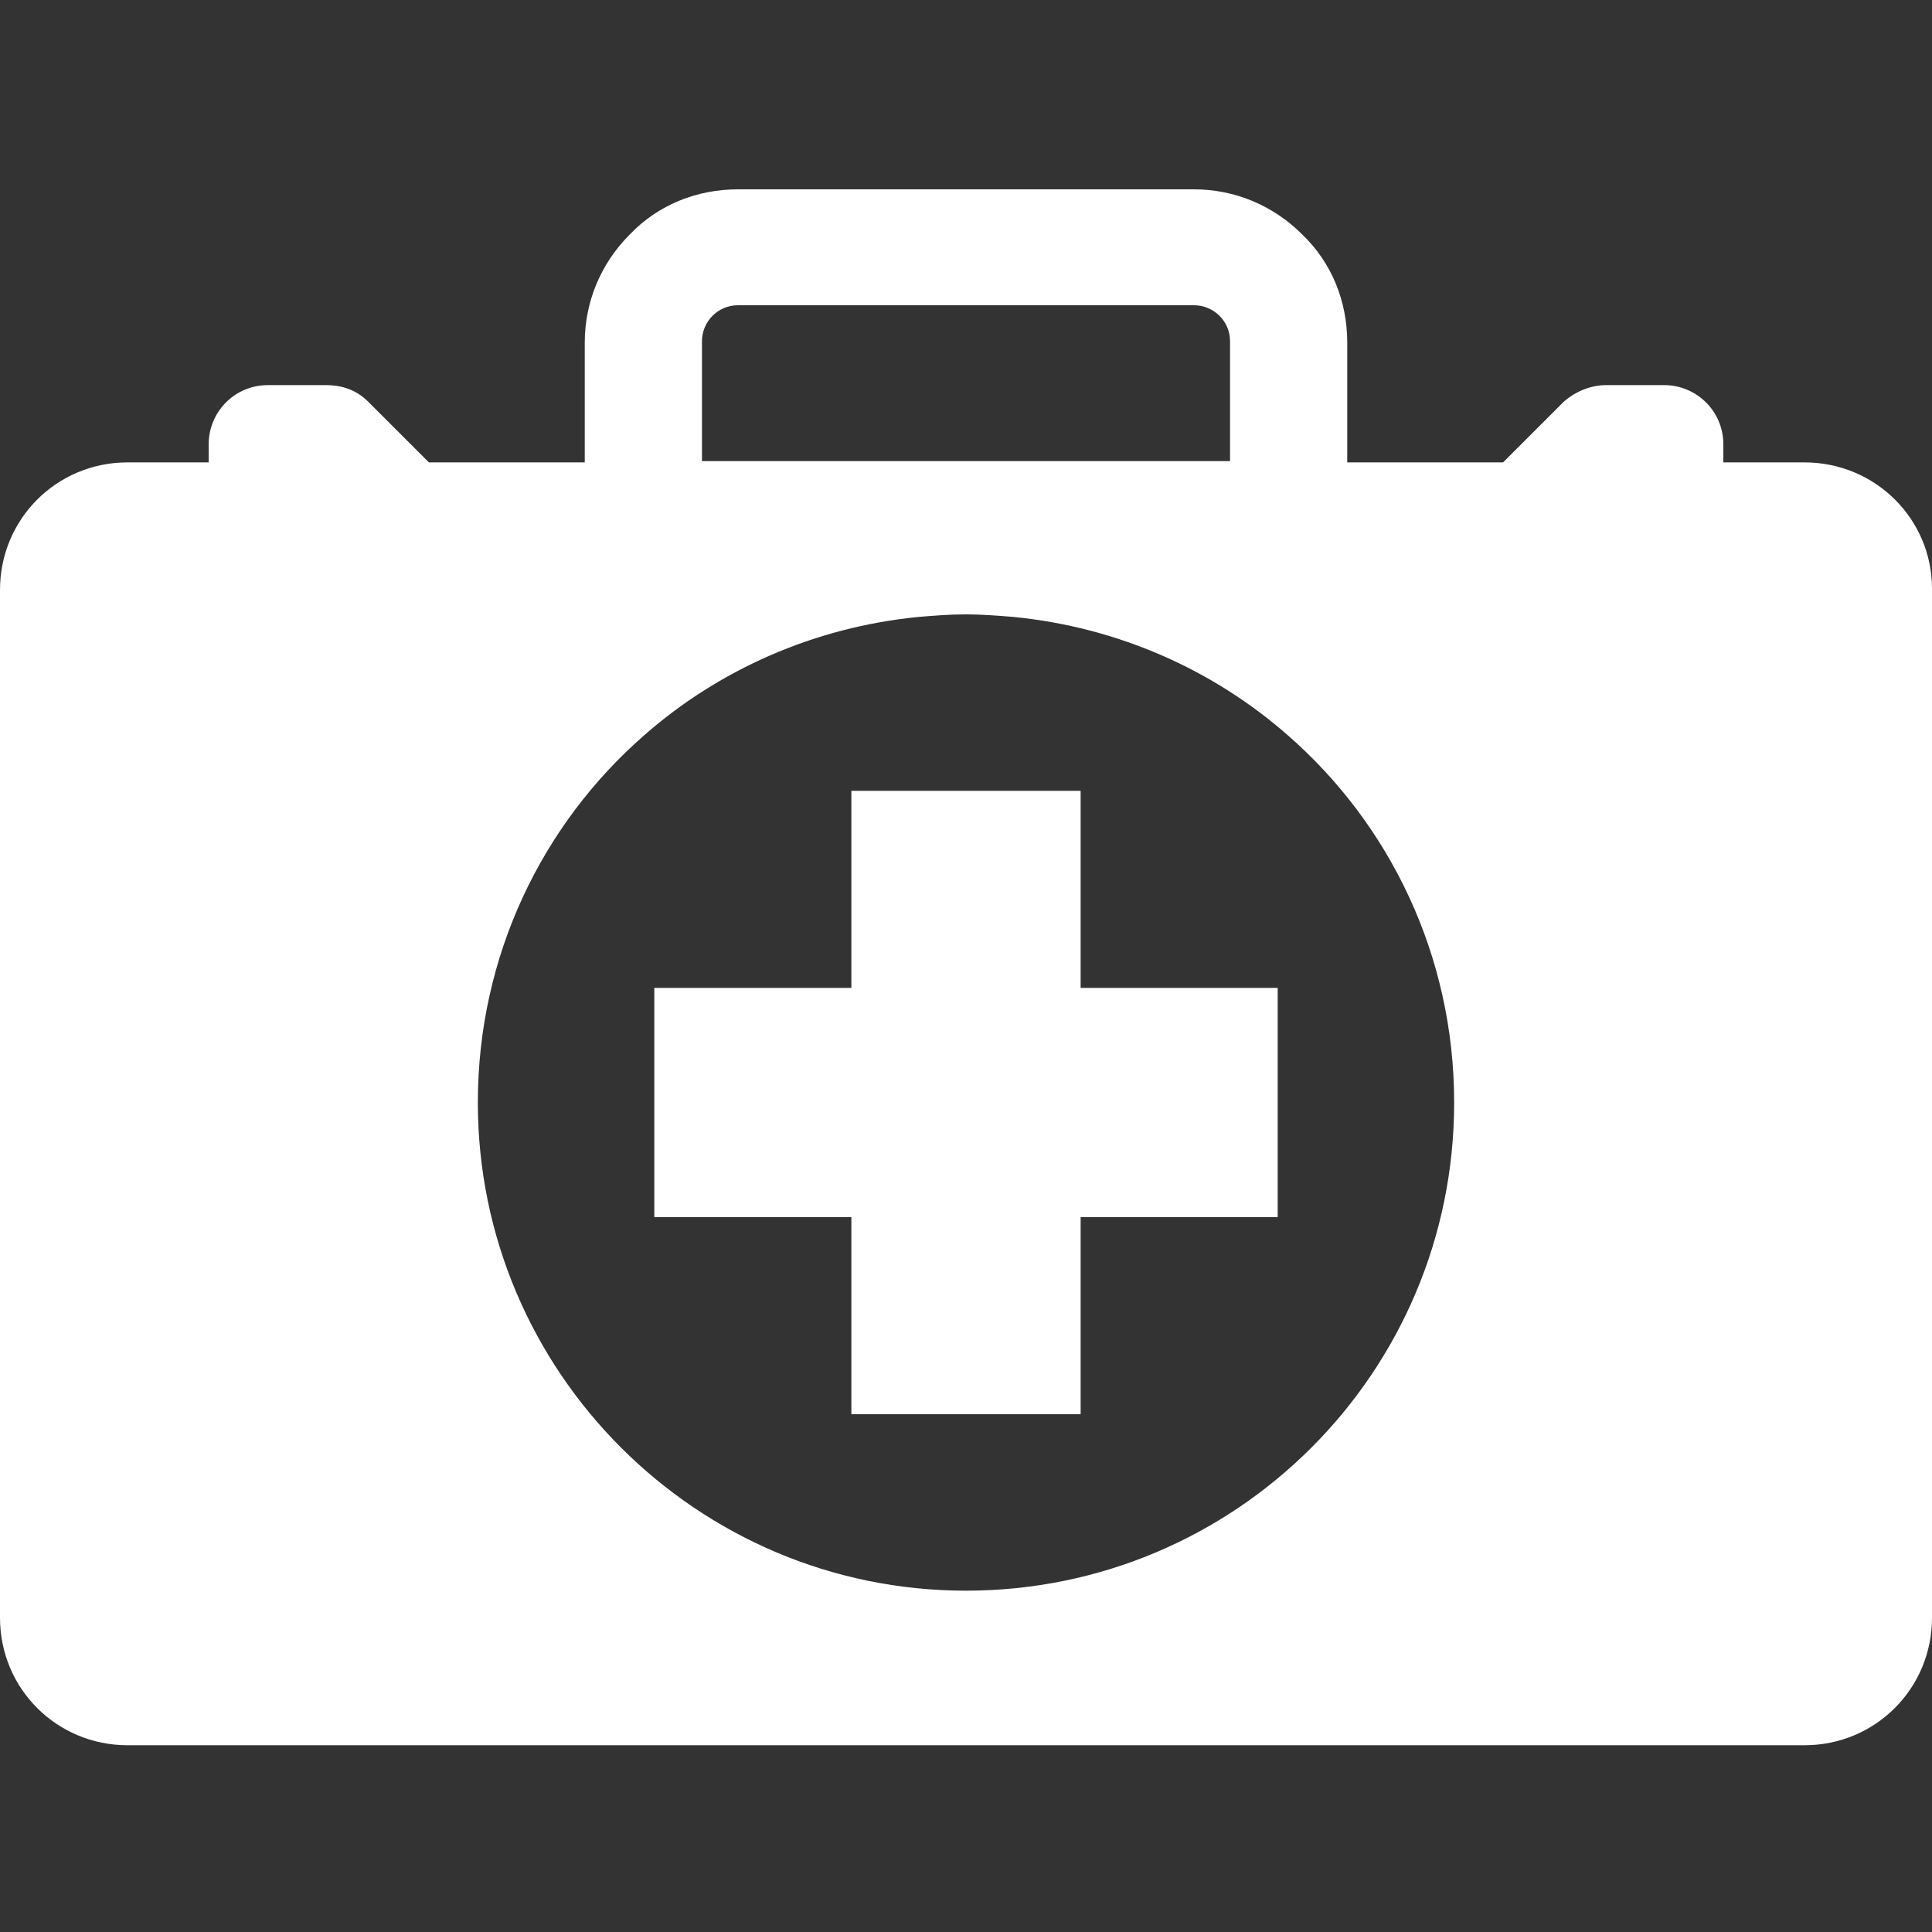
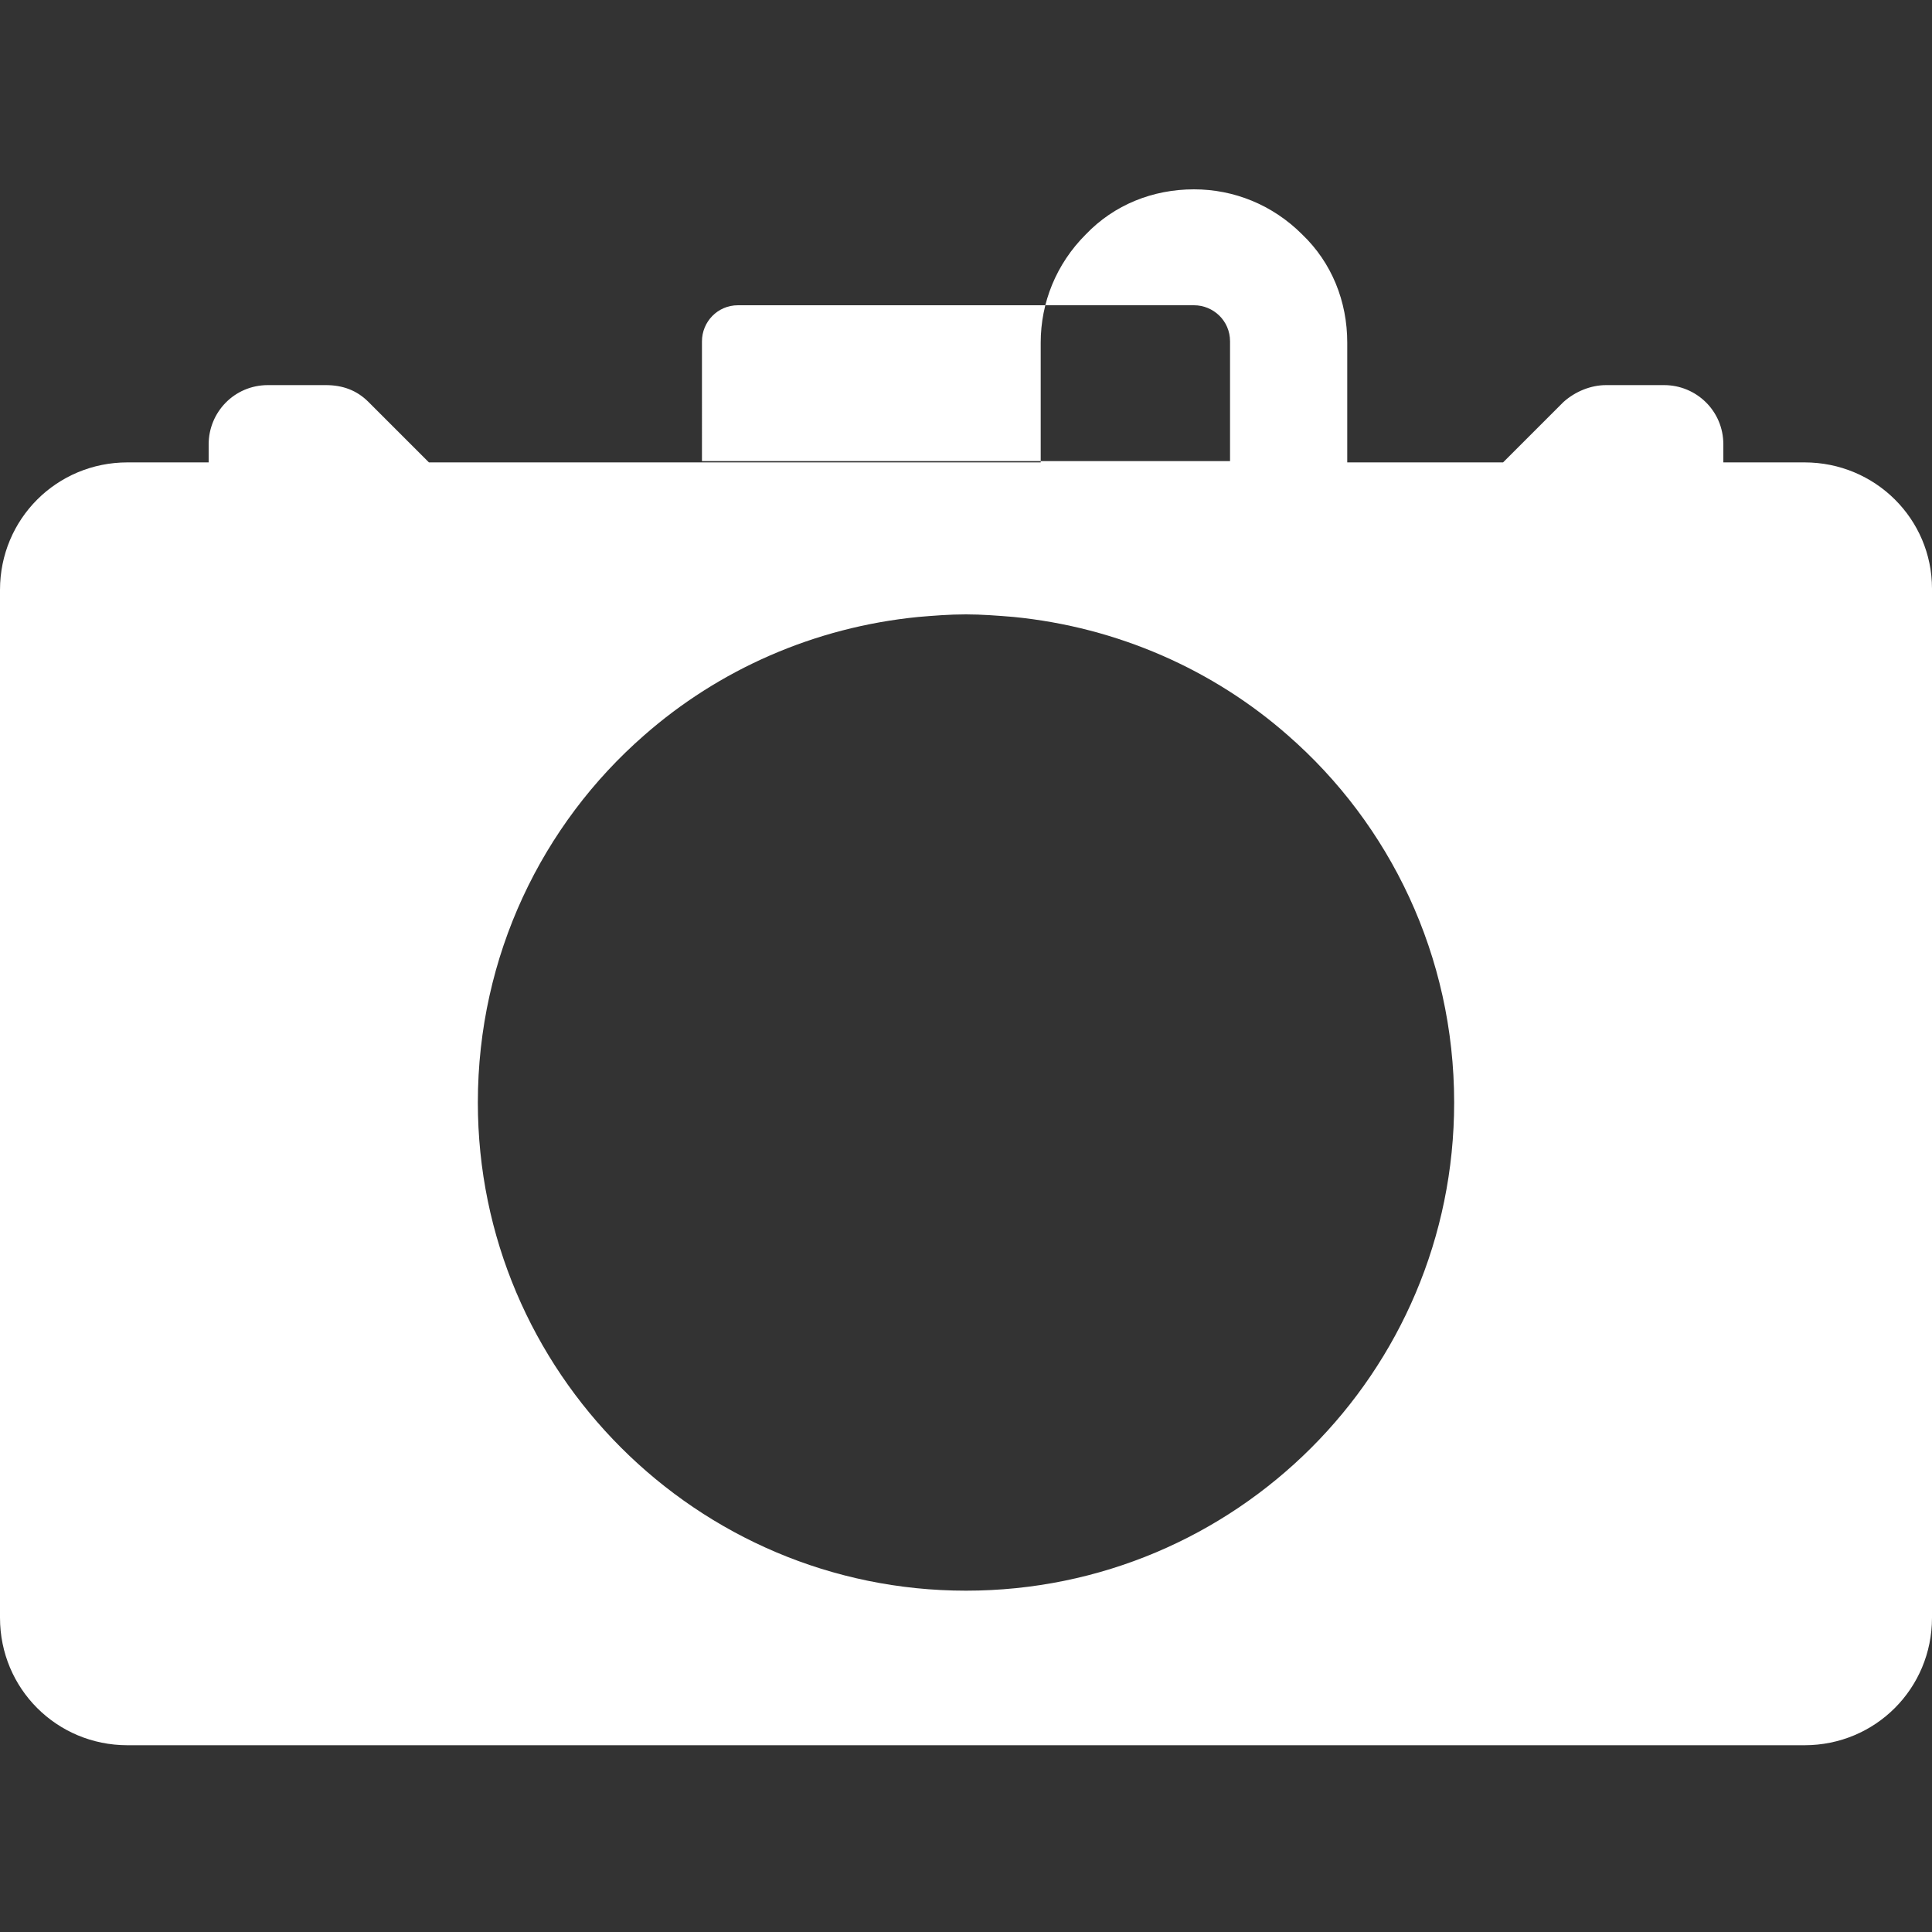
<svg xmlns="http://www.w3.org/2000/svg" version="1.1" id="Laag_1" x="0px" y="0px" viewBox="0 0 150 150" style="enable-background:new 0 0 150 150;" xml:space="preserve">
  <rect x="0" y="0" width="150" height="150" fill="#333333" stroke="none" />
  <style type="text/css">
	.st0{fill:#FFFFFF;}
</style>
  <g>
-     <path class="st0" d="M140.1,35.9h-6.3v-1.4c0-2.6-2.1-4.6-4.6-4.6h-4.5c-1.2,0-2.4,0.5-3.3,1.3l-4.7,4.7h-12.1v-9.3   c0-3.2-1.2-6.2-3.5-8.4c-2.3-2.3-5.3-3.5-8.4-3.5H57.3c-3.2,0-6.2,1.2-8.4,3.5c-2.3,2.3-3.5,5.3-3.5,8.4v9.3H33.3l-4.7-4.7   c-0.9-0.9-2-1.3-3.3-1.3h-4.5c-2.6,0-4.6,2.1-4.6,4.6v1.4H9.9c-5.5,0-9.9,4.4-9.9,9.9v79.8c0,5.5,4.4,9.9,9.9,9.9h130.2   c5.5,0,9.9-4.4,9.9-9.9V45.7C150,40.3,145.6,35.9,140.1,35.9z M54.5,26.5c0-1.5,1.2-2.8,2.8-2.8h35.4c1.5,0,2.8,1.2,2.8,2.8v9.3   h-41V26.5z M75,123.5c-20.9,0-37.9-17-37.9-37.9c0-11.4,5-21.6,12.9-28.5c5.8-5.1,13.2-8.4,21.3-9.2c1.2-0.1,2.4-0.2,3.7-0.2   c1.2,0,2.5,0.1,3.7,0.2c8.1,0.8,15.5,4.1,21.3,9.2c7.9,6.9,12.9,17.1,12.9,28.5C112.9,106.6,95.9,123.5,75,123.5z" />
-     <polygon class="st0" points="83.9,61.4 66.1,61.4 66.1,76.7 50.8,76.7 50.8,94.5 66.1,94.5 66.1,109.8 83.9,109.8 83.9,94.5    99.2,94.5 99.2,76.7 83.9,76.7  " />
+     <path class="st0" d="M140.1,35.9h-6.3v-1.4c0-2.6-2.1-4.6-4.6-4.6h-4.5c-1.2,0-2.4,0.5-3.3,1.3l-4.7,4.7h-12.1v-9.3   c0-3.2-1.2-6.2-3.5-8.4c-2.3-2.3-5.3-3.5-8.4-3.5c-3.2,0-6.2,1.2-8.4,3.5c-2.3,2.3-3.5,5.3-3.5,8.4v9.3H33.3l-4.7-4.7   c-0.9-0.9-2-1.3-3.3-1.3h-4.5c-2.6,0-4.6,2.1-4.6,4.6v1.4H9.9c-5.5,0-9.9,4.4-9.9,9.9v79.8c0,5.5,4.4,9.9,9.9,9.9h130.2   c5.5,0,9.9-4.4,9.9-9.9V45.7C150,40.3,145.6,35.9,140.1,35.9z M54.5,26.5c0-1.5,1.2-2.8,2.8-2.8h35.4c1.5,0,2.8,1.2,2.8,2.8v9.3   h-41V26.5z M75,123.5c-20.9,0-37.9-17-37.9-37.9c0-11.4,5-21.6,12.9-28.5c5.8-5.1,13.2-8.4,21.3-9.2c1.2-0.1,2.4-0.2,3.7-0.2   c1.2,0,2.5,0.1,3.7,0.2c8.1,0.8,15.5,4.1,21.3,9.2c7.9,6.9,12.9,17.1,12.9,28.5C112.9,106.6,95.9,123.5,75,123.5z" />
  </g>
</svg>